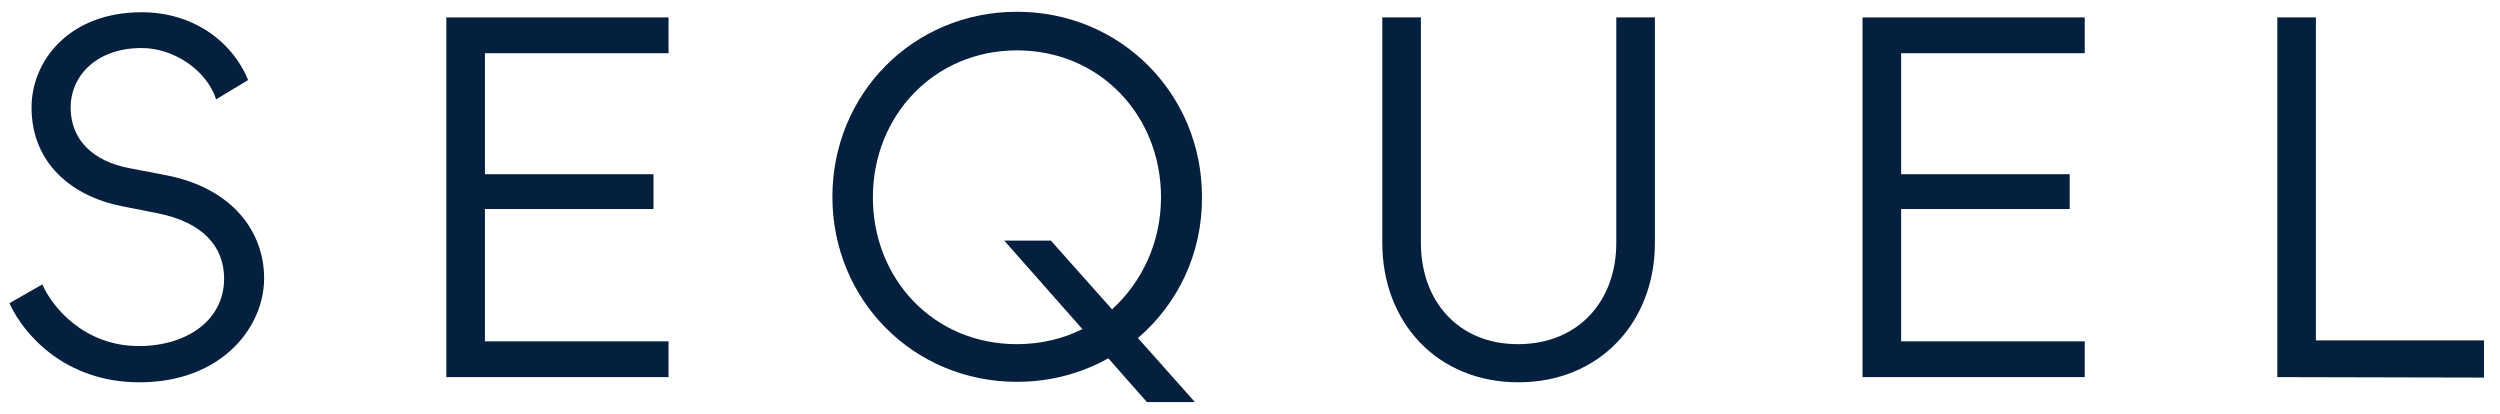
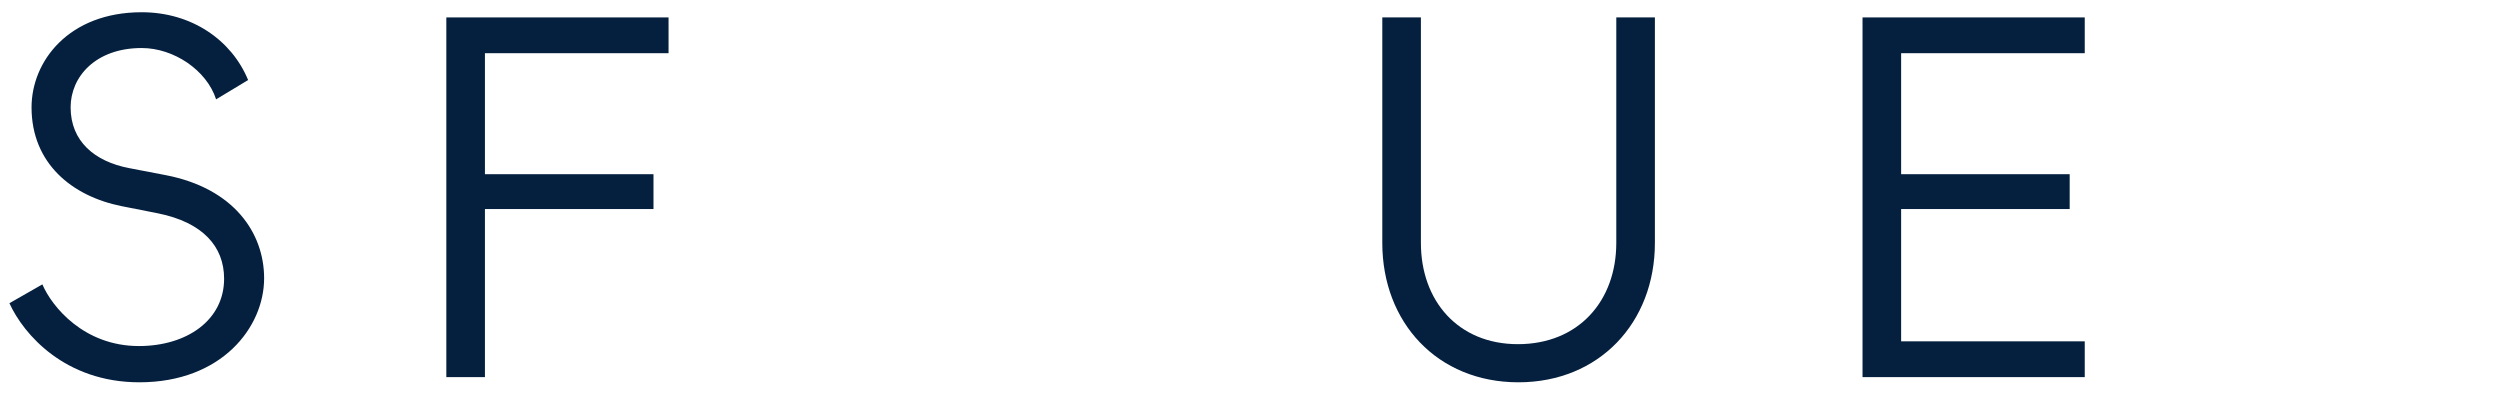
<svg xmlns="http://www.w3.org/2000/svg" version="1.1" id="Layer_1" x="0px" y="0px" width="531px" height="88px" viewBox="0 0 531 88" style="enable-background:new 0 0 531 88;" xml:space="preserve">
  <style type="text/css">
	.st0{fill:#05203E;}
</style>
  <g>
    <path class="st0" d="M2,64.4l7-4c2,4.7,8.8,13.1,20.5,13.1c10.2,0,18.1-5.5,18.1-14.3c0-6.9-4.6-12-14.1-13.9l-7.6-1.5   c-10.6-2.1-19.2-9.1-19.2-21c0-9.8,7.9-20.2,23.4-20.2c10.6,0,19.1,5.9,22.6,14.4l-6.8,4.1c-2-6.2-9-10.9-15.8-10.9   c-9.8,0-15.1,6.1-15.1,12.6c0,7.2,5.1,11.5,12.4,12.9l7.8,1.5C49.7,40,56.1,49.5,56.1,59.1c0,10.4-9,22.1-26.5,22.1   C13.8,81.2,5,71,2,64.4z" />
-     <path class="st0" d="M94.8,80.1V3.7H142v7.6h-39V37h35.8v7.4H103v28.1h39v7.6H94.8z" />
-     <path class="st0" d="M241.7,71.8l12.1,13.6h-10.2l-8.2-9.3c-5.7,3.2-12.3,5-19.4,5c-22.1,0-39.2-17.5-39.2-39.3S193.9,2.5,216,2.5   s39.3,17.5,39.3,39.3C255.4,53.9,250.1,64.6,241.7,71.8z M229.9,69.9l-16.6-18.8h9.9l13,14.6c6.4-5.8,10.4-14.3,10.4-23.8   c0-17.4-13-31.2-30.6-31.2s-30.6,13.9-30.6,31.2c0,17.4,12.9,31.2,30.6,31.2C221.2,73.1,225.9,71.9,229.9,69.9z" />
+     <path class="st0" d="M94.8,80.1V3.7H142v7.6h-39V37h35.8v7.4H103v28.1v7.6H94.8z" />
    <path class="st0" d="M293.6,51.6V3.7h8.2v47.9c0,12.3,7.9,21.5,20.6,21.5c12.9,0,20.9-9.2,20.9-21.5V3.7h8.2v47.9   c0,16.9-11.8,29.6-29,29.6C305.3,81.2,293.6,68.5,293.6,51.6z" />
    <path class="st0" d="M395.6,80.1V3.7h47.2v7.6h-39V37h35.8v7.4h-35.8v28.1h39v7.6H395.6z" />
-     <path class="st0" d="M483.7,80.1V3.7h8.2v68.6h35.7v7.9L483.7,80.1L483.7,80.1z" />
  </g>
</svg>